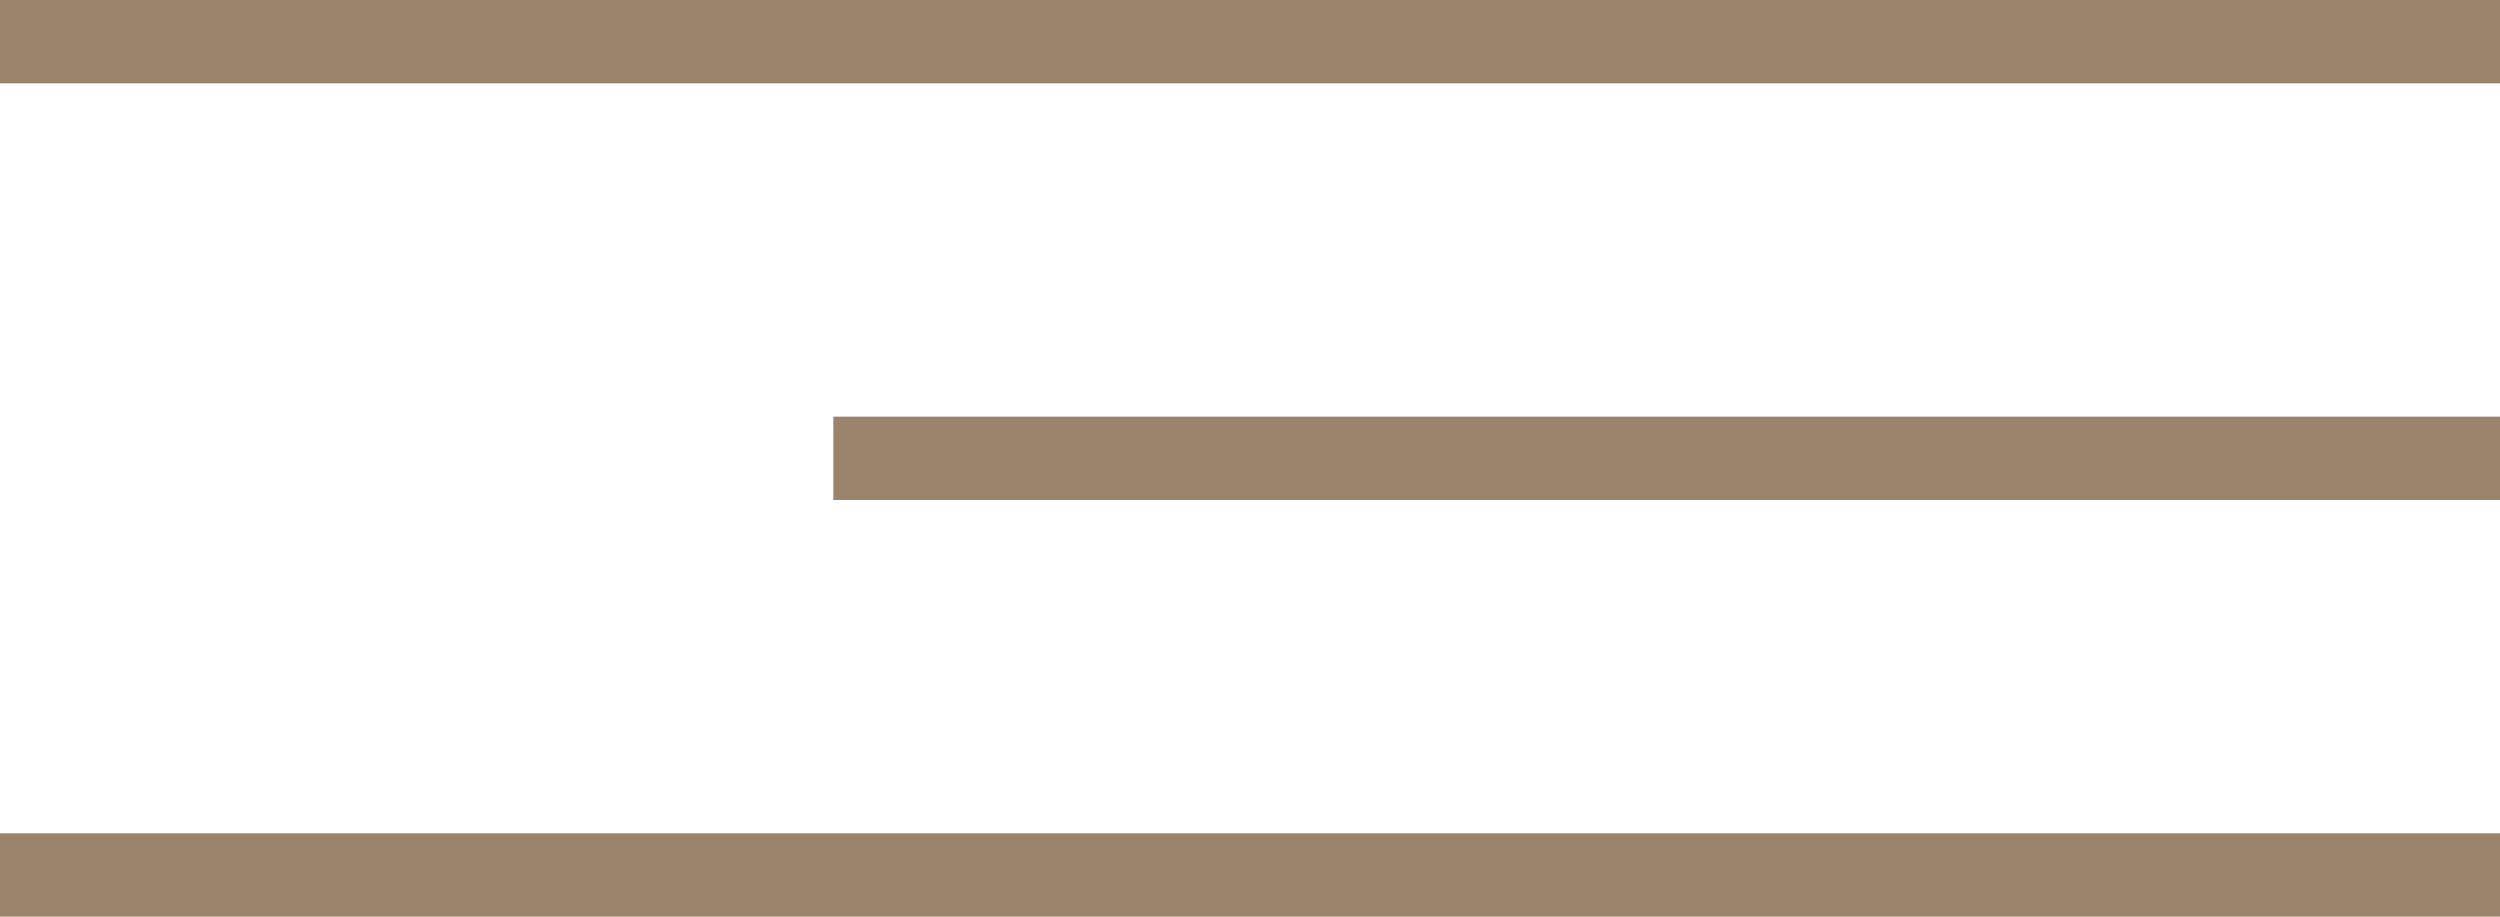
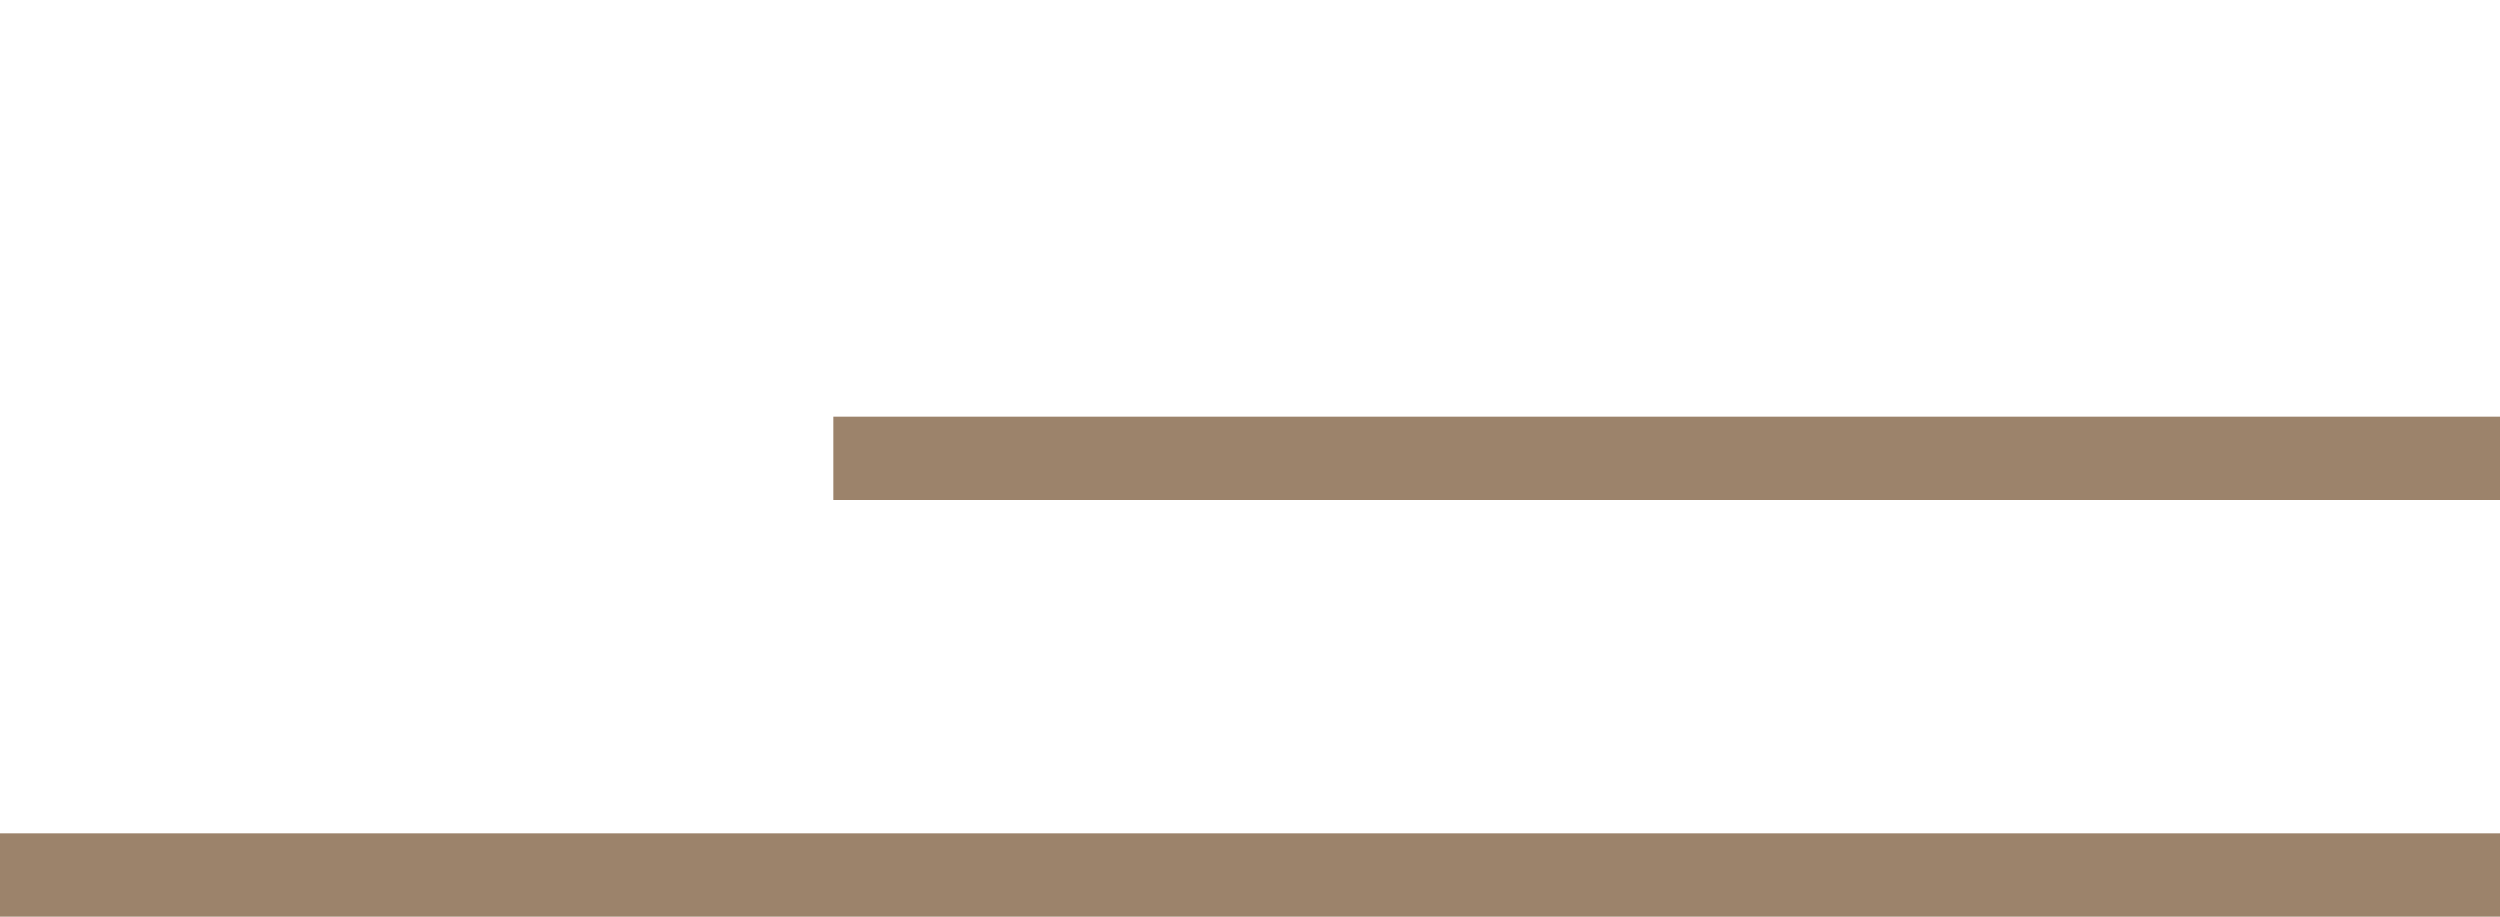
<svg xmlns="http://www.w3.org/2000/svg" width="30" height="11" viewBox="0 0 30 11" fill="none">
-   <line x1="30" y1="0.5" x2="-4.37114e-08" y2="0.5" stroke="#9C836B" />
  <line x1="30" y1="5.5" x2="10" y2="5.5" stroke="#9C836B" />
  <line x1="30" y1="10.5" x2="-4.37114e-08" y2="10.5" stroke="#9C836B" />
</svg>